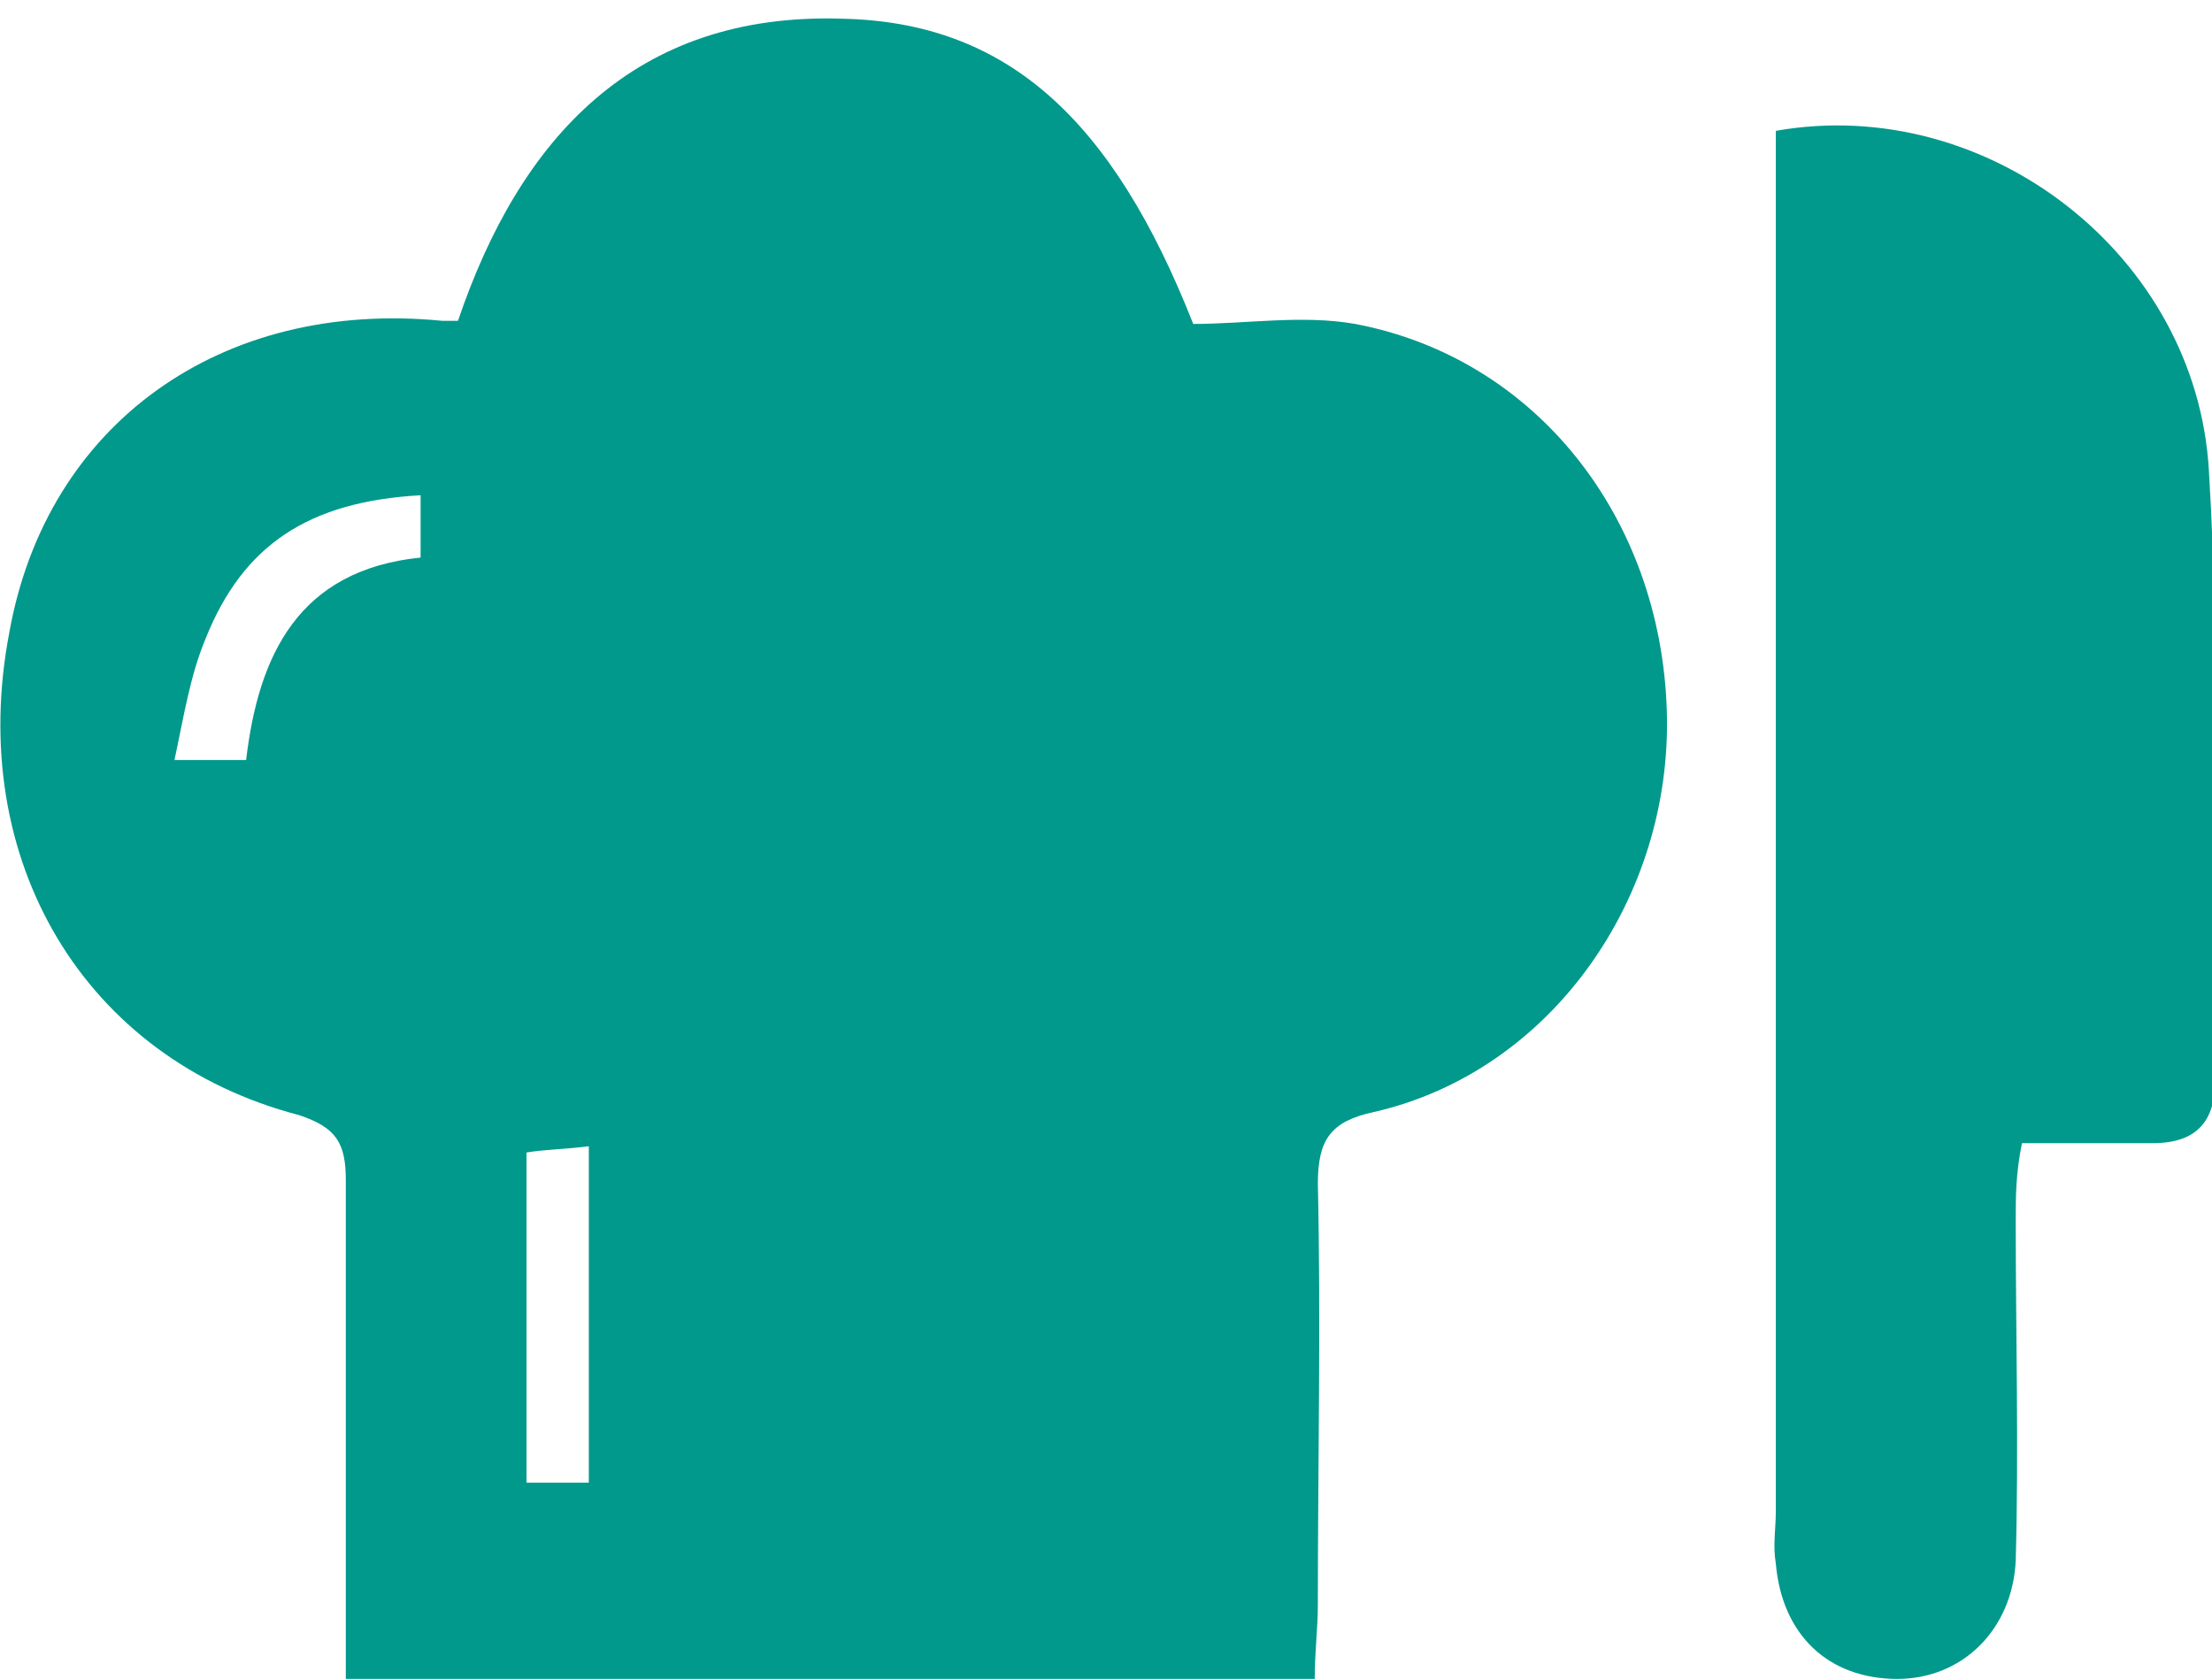
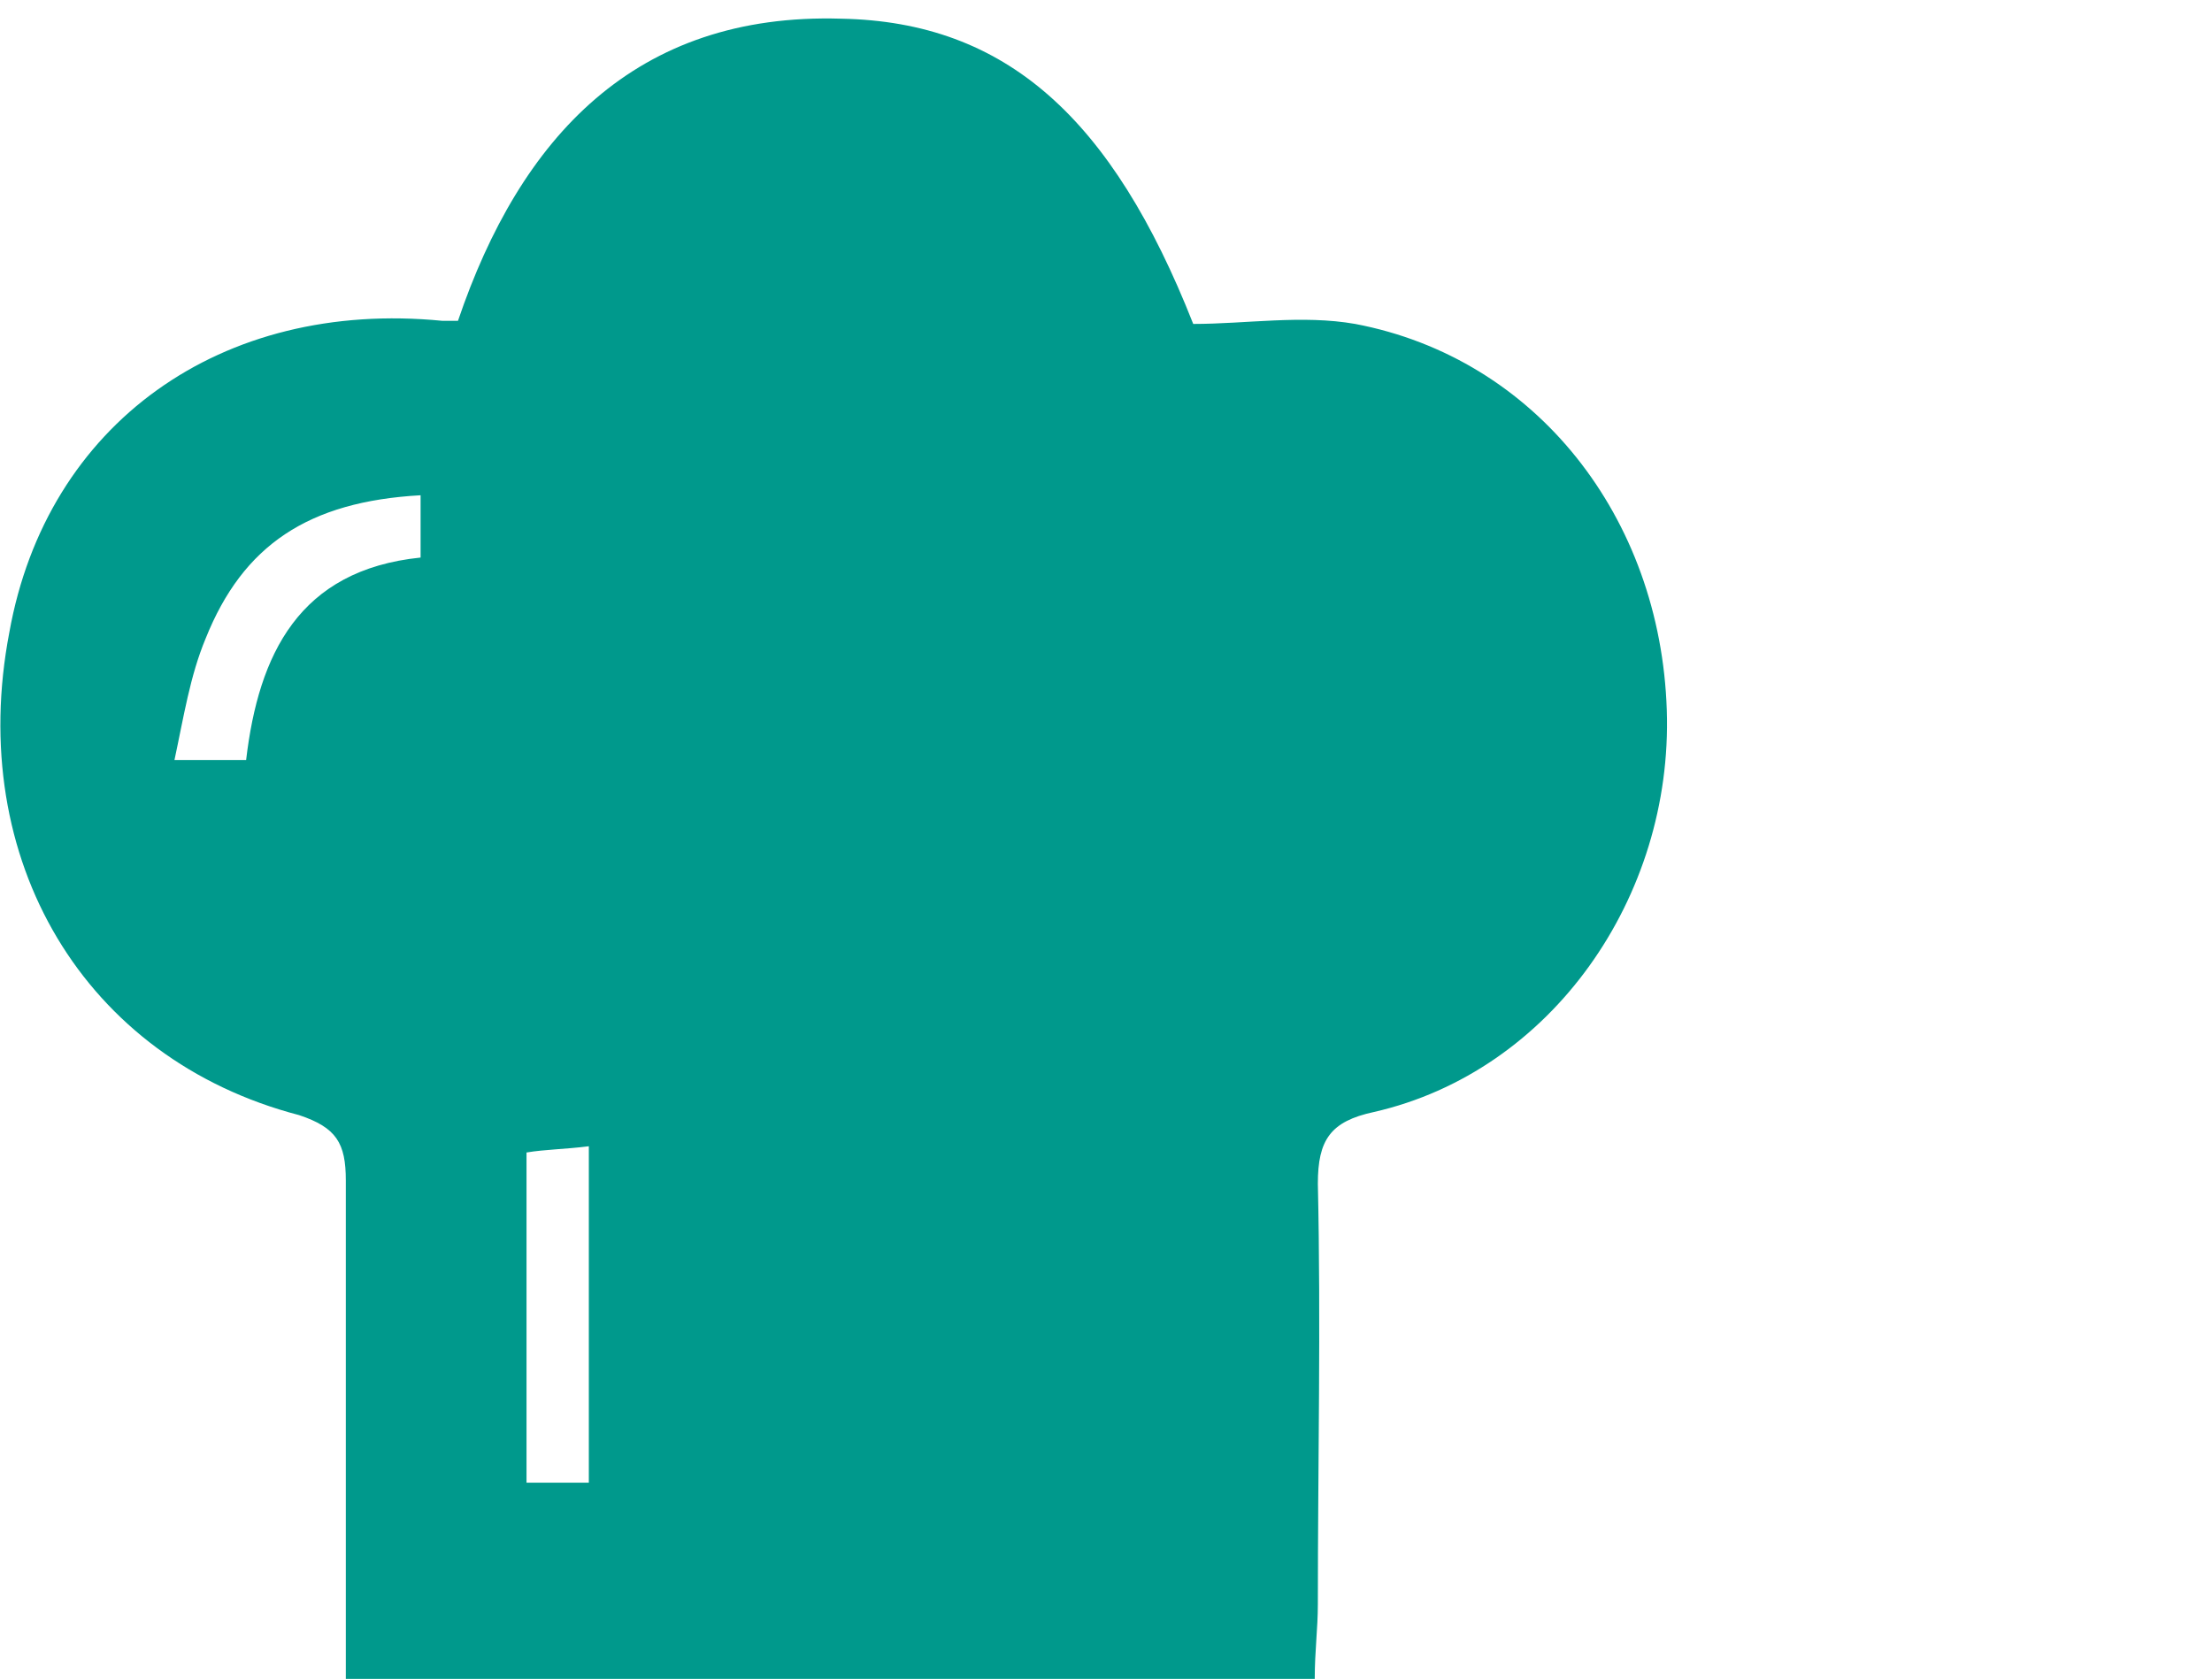
<svg xmlns="http://www.w3.org/2000/svg" version="1.1" id="Laag_1" x="0px" y="0px" viewBox="0 0 71 53.9" style="enable-background:new 0 0 71 53.9;" xml:space="preserve">
  <style type="text/css">
	.st0{fill:#00998C;}
	.st1{opacity:0.6;fill:#00998C;}
</style>
-   <path class="st0" d="M11.1,53.9c0-5.5,0-10.8,0-16c0-1.2-0.3-1.7-1.5-2.1C2.7,34-1.1,27.6,0.3,20.3c1.2-6.7,6.8-10.7,13.9-10  c0.1,0,0.3,0,0.5,0c2-5.9,5.7-9.9,12.3-9.7c5.3,0.1,8.7,3.2,11.3,9.8c1.7,0,3.5-0.3,5.2,0c5.8,1.1,9.8,6.2,10,12.4  c0.2,6-3.7,11.6-9.4,12.9c-1.4,0.3-1.8,0.9-1.8,2.3c0.1,4.5,0,9,0,13.5c0,0.8-0.1,1.5-0.1,2.4C31.9,53.9,21.7,53.9,11.1,53.9z   M13.5,15.9c-3.6,0.2-5.7,1.6-6.9,4.6c-0.5,1.2-0.7,2.5-1,3.9c1,0,1.6,0,2.3,0c0.4-3.4,1.7-6.1,5.6-6.5  C13.5,17.3,13.5,16.7,13.5,15.9z M18.9,47.6c0-3.6,0-7.1,0-10.8c-0.8,0.1-1.4,0.1-2,0.2c0,3.6,0,7.1,0,10.6  C17.6,47.6,18.2,47.6,18.9,47.6z" />
-   <path class="st0" d="M64.7,39.2c0,3.6,0.1,7.3,0,10.9c-0.1,2.2-1.7,3.8-3.8,3.8c-2.2,0-3.7-1.4-3.9-3.7c-0.1-0.6,0-1.1,0-1.7  c0-14,0-28,0-42.1c0-0.8,0-1.5,0-2.2c6.8-1.2,13.5,4,13.9,10.9c0.4,6.5,0.1,13.1,0.2,19.6c0,1.3-0.6,2-2,2c-1.3,0-2.7,0-4.2,0  C64.7,37.7,64.7,38.4,64.7,39.2z" />
+   <path class="st0" d="M11.1,53.9c0-5.5,0-10.8,0-16c0-1.2-0.3-1.7-1.5-2.1C2.7,34-1.1,27.6,0.3,20.3c1.2-6.7,6.8-10.7,13.9-10  c0.1,0,0.3,0,0.5,0c2-5.9,5.7-9.9,12.3-9.7c5.3,0.1,8.7,3.2,11.3,9.8c1.7,0,3.5-0.3,5.2,0c5.8,1.1,9.8,6.2,10,12.4  c0.2,6-3.7,11.6-9.4,12.9c-1.4,0.3-1.8,0.9-1.8,2.3c0.1,4.5,0,9,0,13.5c0,0.8-0.1,1.5-0.1,2.4C31.9,53.9,21.7,53.9,11.1,53.9z   M13.5,15.9c-3.6,0.2-5.7,1.6-6.9,4.6c-0.5,1.2-0.7,2.5-1,3.9c1,0,1.6,0,2.3,0c0.4-3.4,1.7-6.1,5.6-6.5  C13.5,17.3,13.5,16.7,13.5,15.9z M18.9,47.6c0-3.6,0-7.1,0-10.8c-0.8,0.1-1.4,0.1-2,0.2c0,3.6,0,7.1,0,10.6  z" />
</svg>